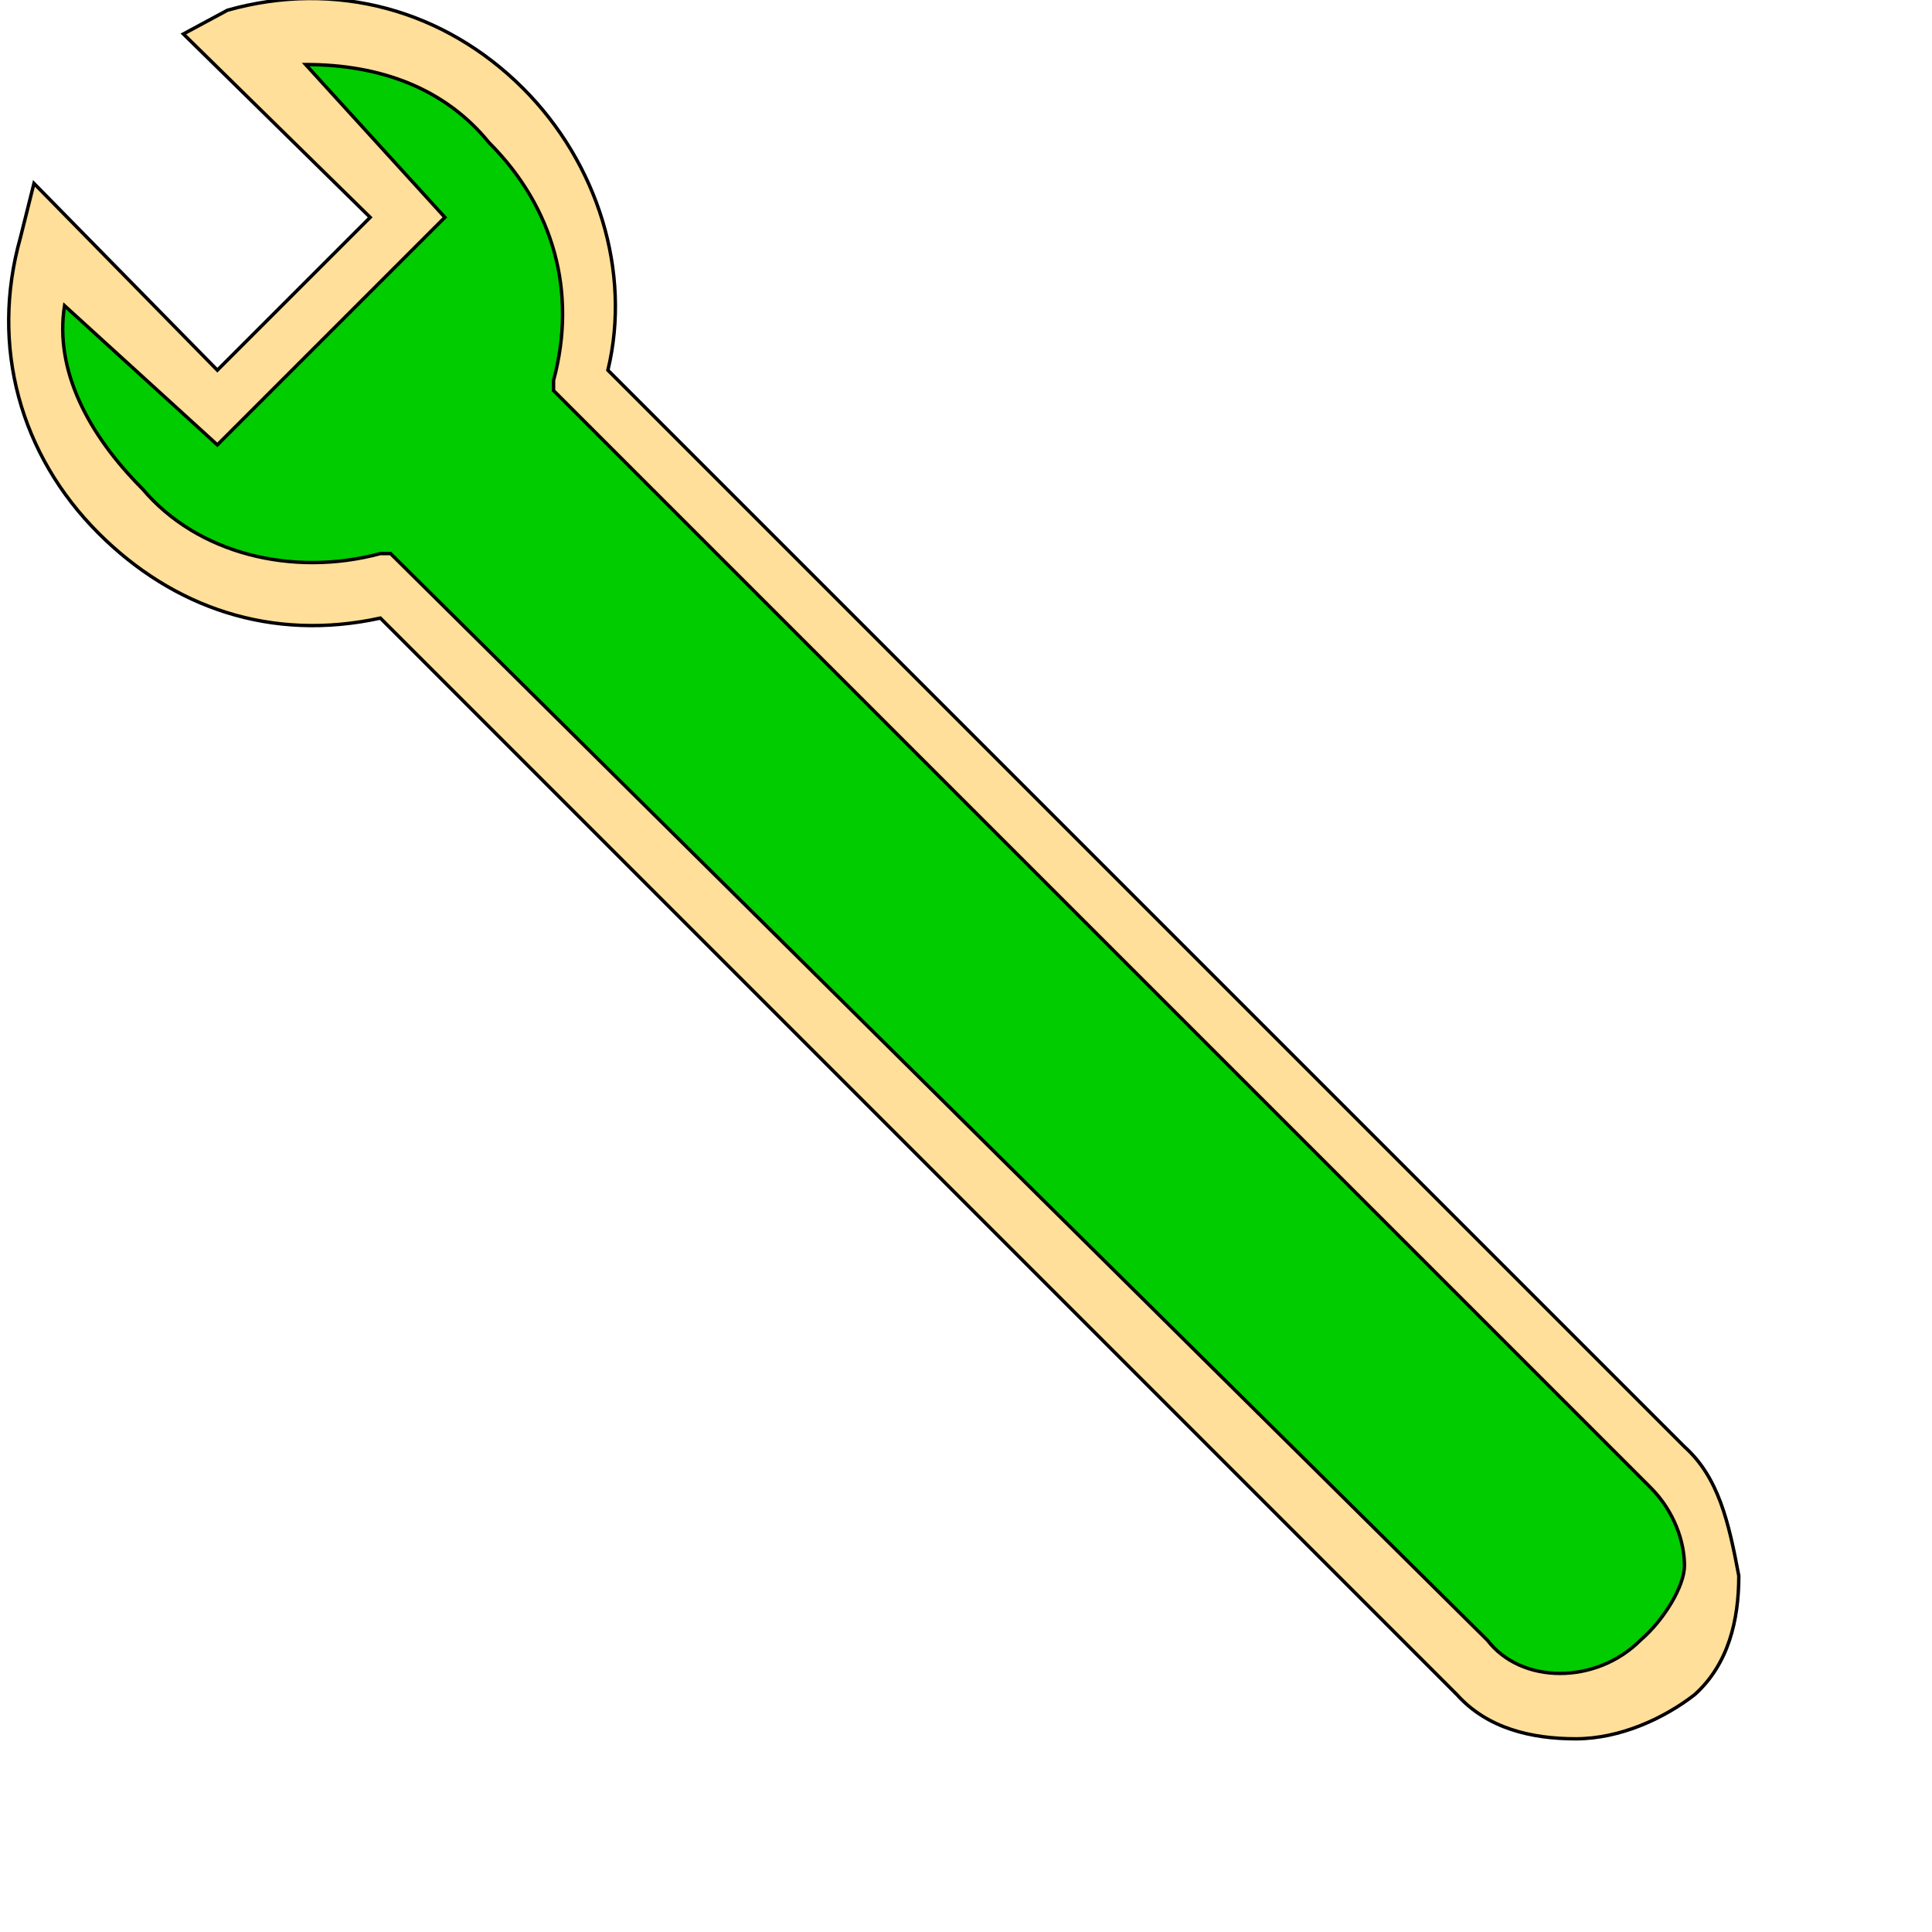
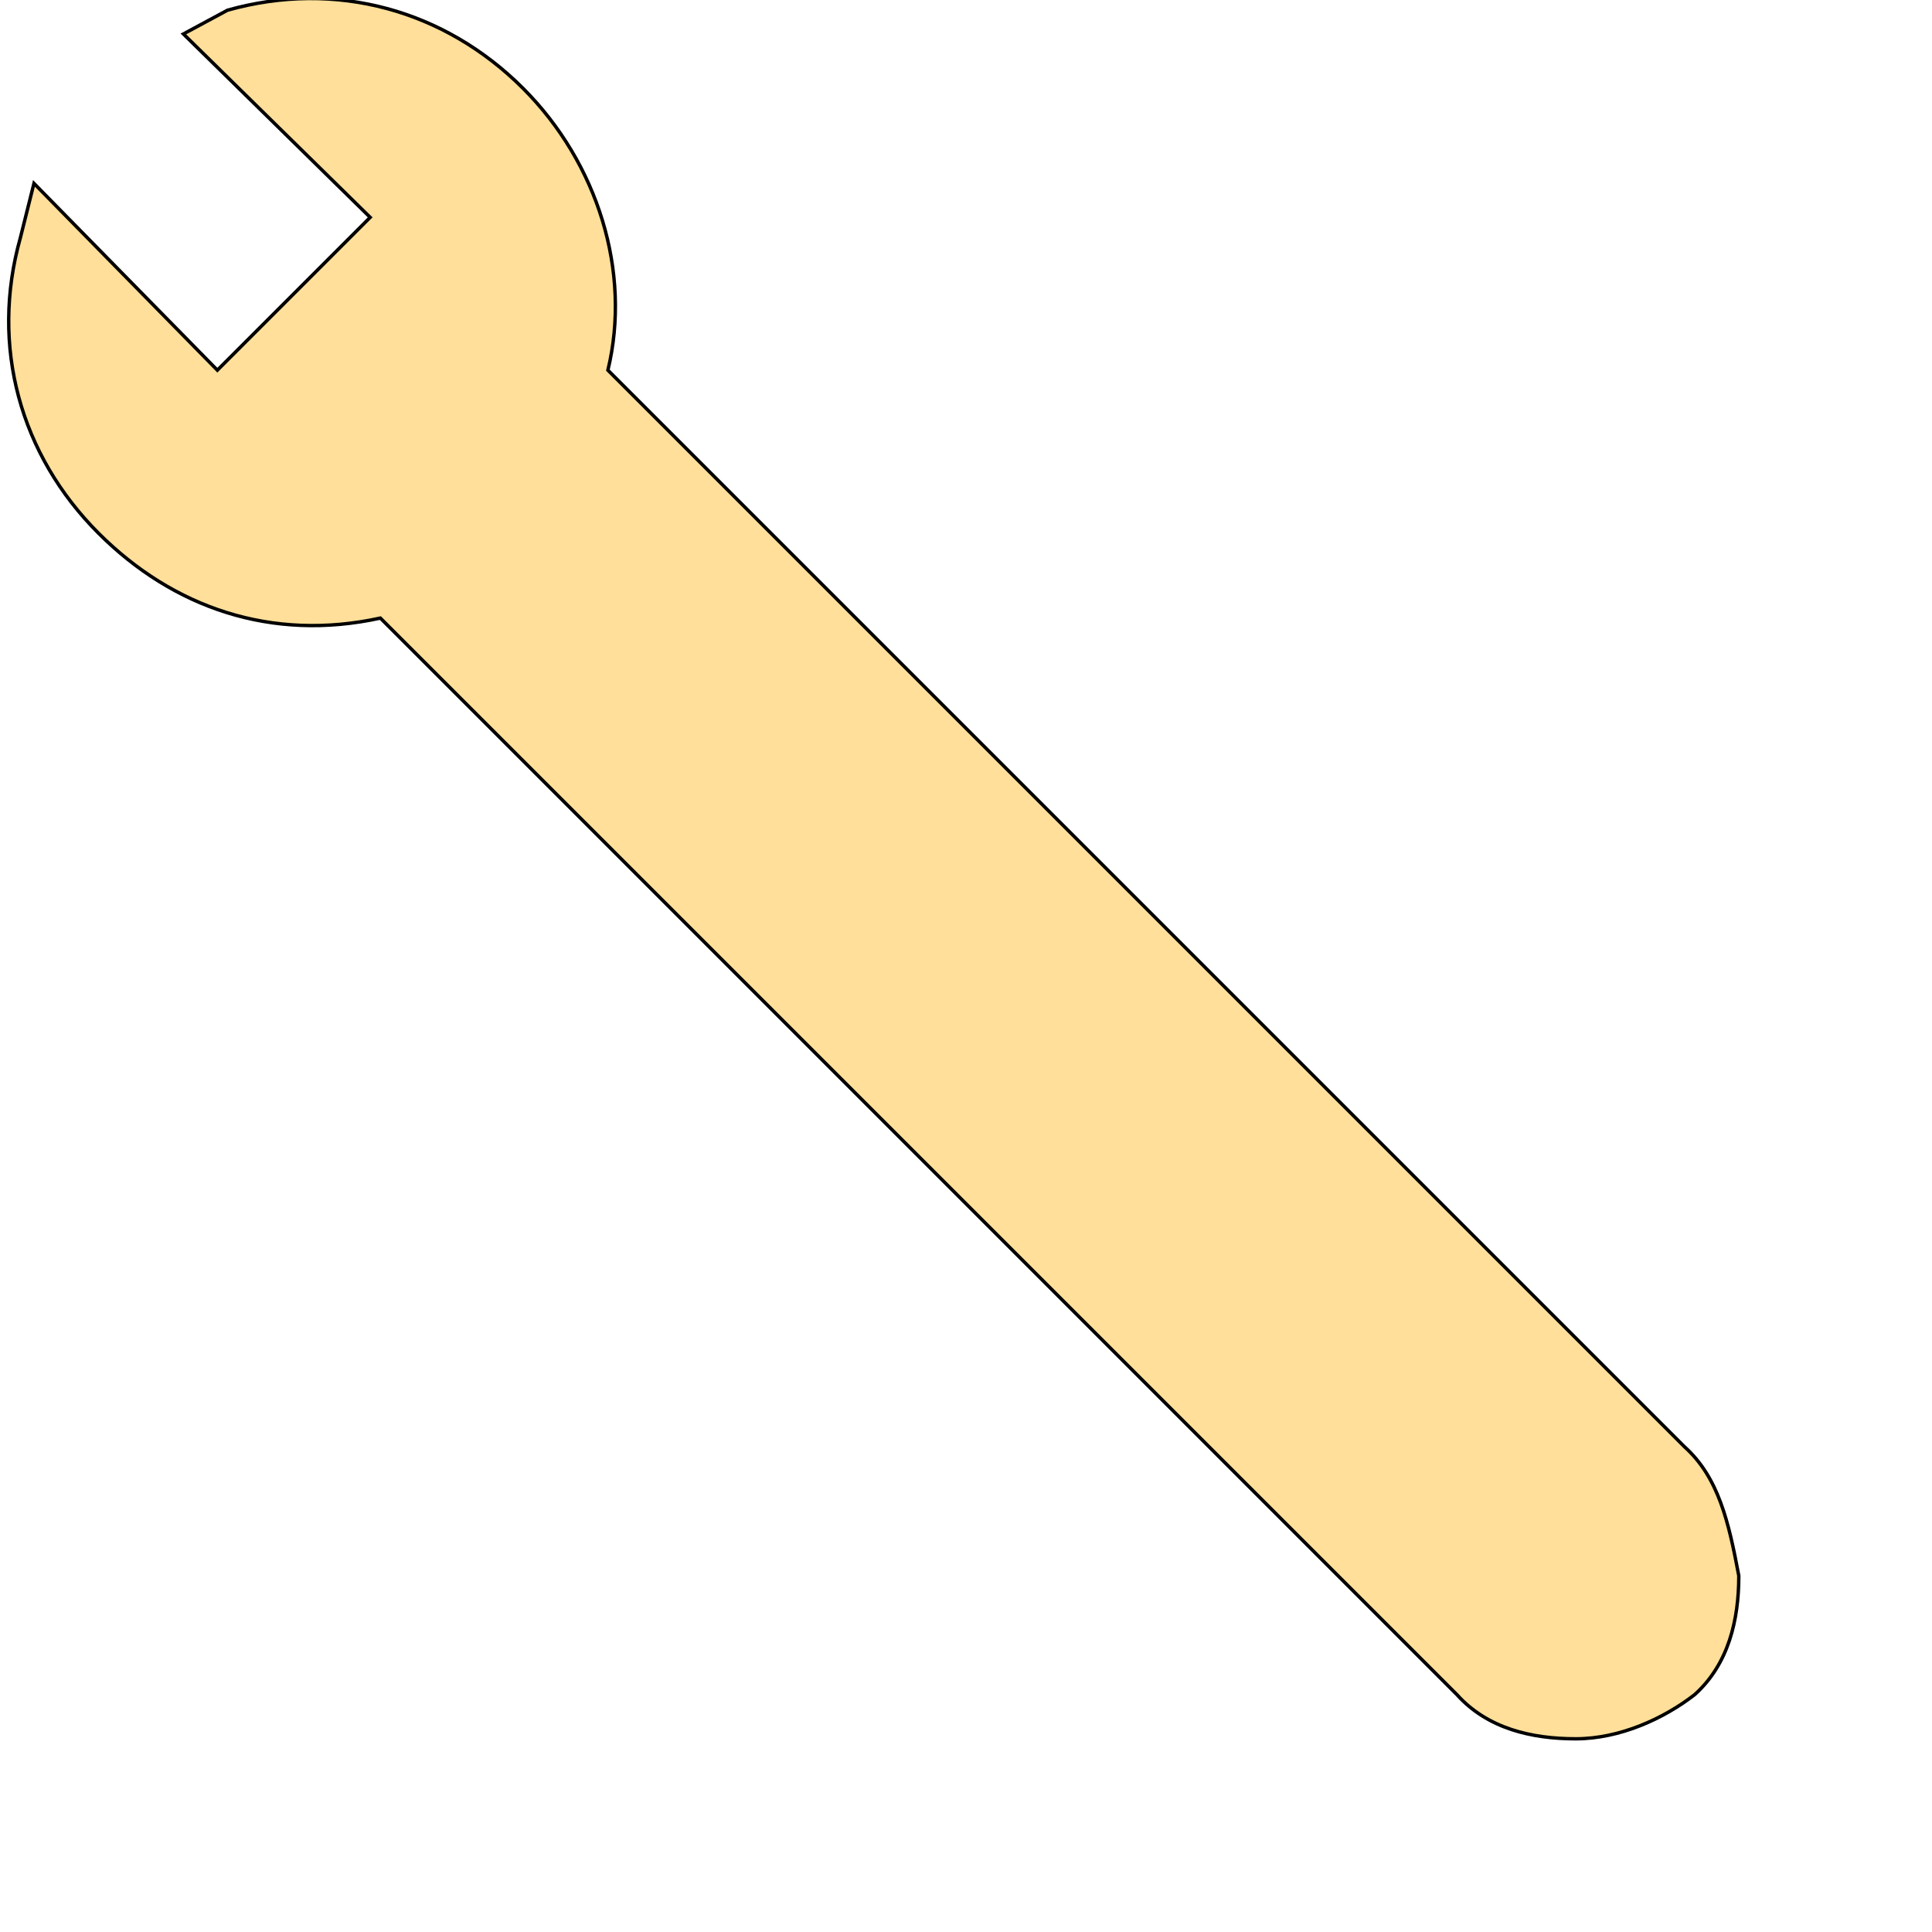
<svg xmlns="http://www.w3.org/2000/svg" id="th_wav_wrench" width="100%" height="100%" version="1.1" preserveAspectRatio="xMidYMin slice" data-uid="wav_wrench" data-keyword="wav_wrench" viewBox="0 0 512 512" transform="matrix(0.9,0,0,0.9,0,0)" data-colors="[&quot;#2b3b47&quot;,&quot;#3aaa3a&quot;,&quot;#00cc00&quot;]">
  <defs id="SvgjsDefs21059" fill="#ffdf99" />
  <path id="th_wav_wrench_0" d="M496 426L179 109C186 80 176 48 154 26C131 3 99 -6 67 3L54 10L109 64L64 109L10 54L6 70C-3 102 6 134 29 157C51 179 80 189 112 182L429 499C438 509 451 512 464 512C477 512 490 506 499 499C509 490 512 477 512 464C509 448 506 435 496 426Z " fill-rule="evenodd" fill="#ffdf99" stroke-width="1" stroke="#000000" />
-   <path id="th_wav_wrench_1" d="M483 483C470 496 448 496 438 483L115 163L112 163C86 170 58 163 42 144C26 128 16 109 19 90L64 131L131 64L90 19C112 19 131 26 144 42C163 61 170 86 163 112L163 115L486 438C493 445 496 454 496 461C496 467 490 477 483 483Z " fill-rule="evenodd" fill="#00cc00" stroke-width="1" stroke="#000000" />
</svg>